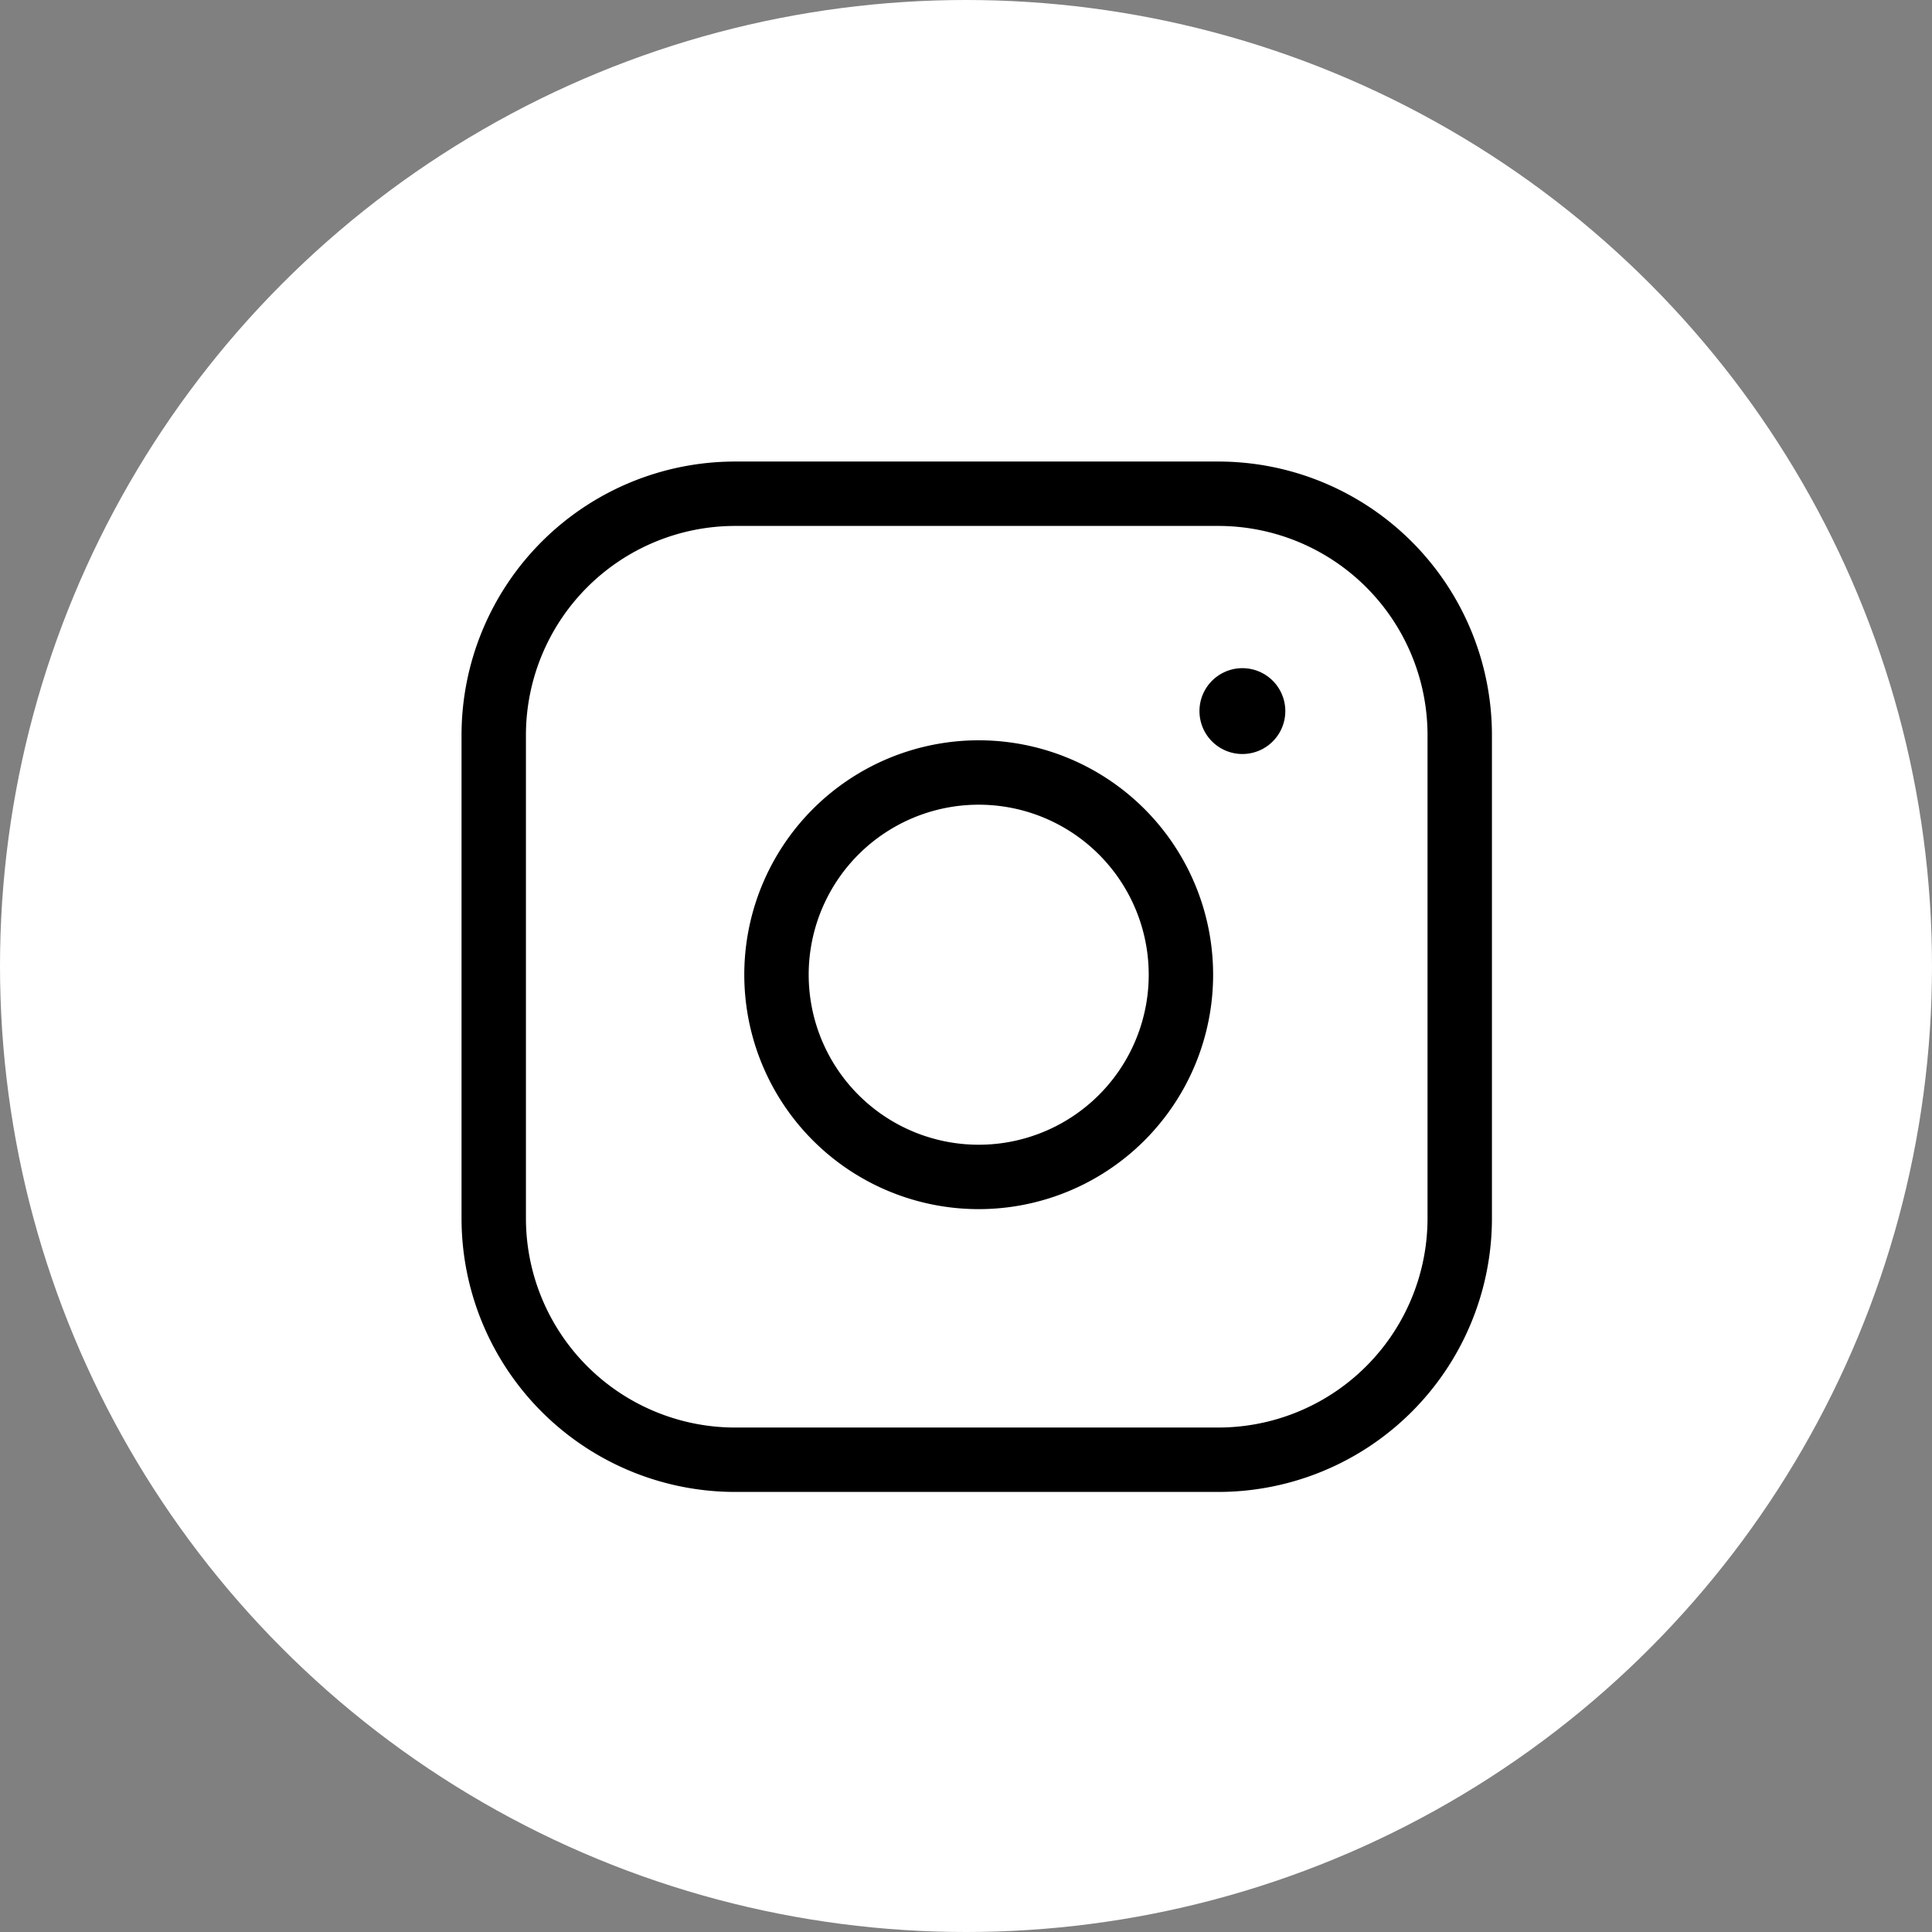
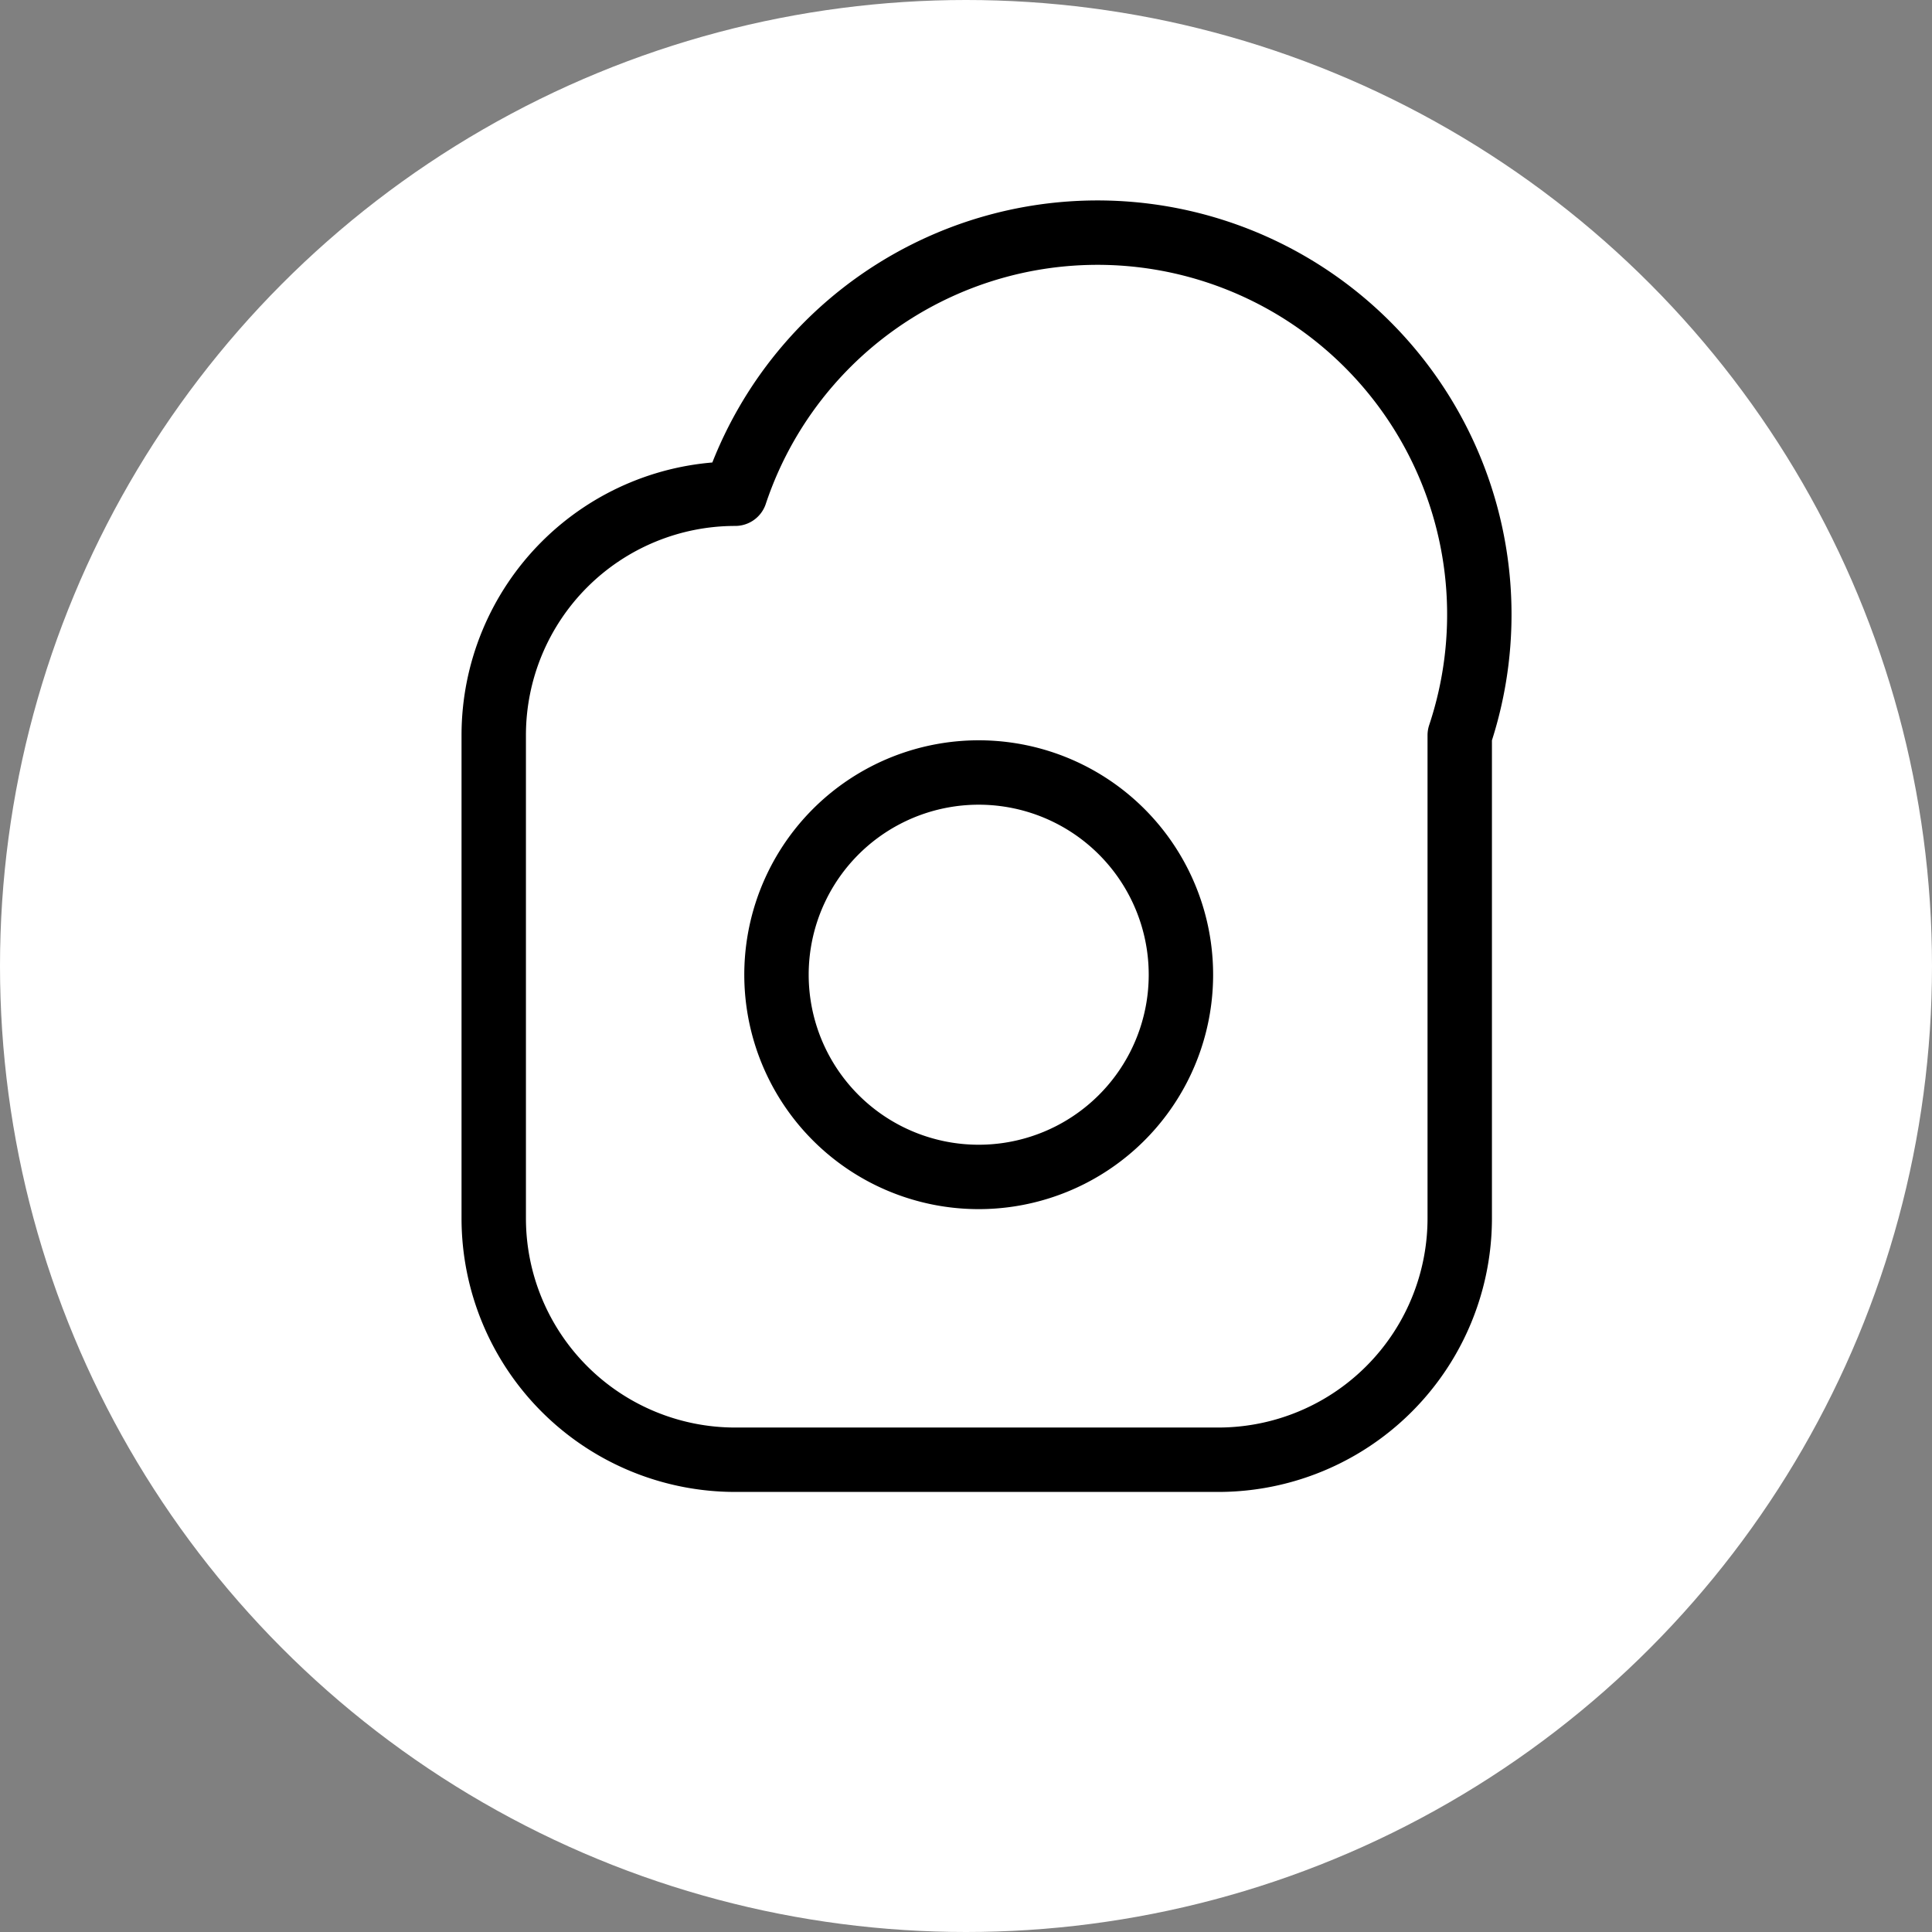
<svg xmlns="http://www.w3.org/2000/svg" width="90" height="90" viewBox="0 0 90 90">
  <rect x="0" y="0" width="90" height="90" fill="#808080" stroke="none" />
  <g id="グループ_358" data-name="グループ 358" transform="translate(-524 -15092)">
    <circle id="楕円形_21" data-name="楕円形 21" cx="45" cy="45" r="45" transform="translate(524 15092)" fill="#fff" />
    <g id="Icon_feather-instagram" data-name="Icon feather-instagram" transform="translate(547 15115)">
-       <path id="パス_10800" data-name="パス 10800" d="M14.25,3h22.5A11.25,11.25,0,0,1,48,14.25v22.5A11.25,11.25,0,0,1,36.75,48H14.25A11.25,11.25,0,0,1,3,36.75V14.25A11.25,11.25,0,0,1,14.25,3Z" transform="translate(-3 -3)" fill="none" stroke="#000" stroke-linecap="round" stroke-linejoin="round" stroke-width="3" />
+       <path id="パス_10800" data-name="パス 10800" d="M14.25,3A11.25,11.25,0,0,1,48,14.25v22.5A11.25,11.25,0,0,1,36.75,48H14.25A11.25,11.25,0,0,1,3,36.75V14.25A11.25,11.25,0,0,1,14.25,3Z" transform="translate(-3 -3)" fill="none" stroke="#000" stroke-linecap="round" stroke-linejoin="round" stroke-width="3" />
      <path id="パス_10801" data-name="パス 10801" d="M30.8,19.973a9.42,9.42,0,1,1-7.936-7.936A9.42,9.42,0,0,1,30.8,19.973Z" transform="translate(1.11 1.051)" fill="none" stroke="#000" stroke-linecap="round" stroke-linejoin="round" stroke-width="3" />
-       <path id="パス_10802" data-name="パス 10802" d="M26.25,9.75h0" transform="translate(8.625 0.375)" fill="none" stroke="#000" stroke-linecap="round" stroke-linejoin="round" stroke-width="4" />
    </g>
  </g>
</svg>